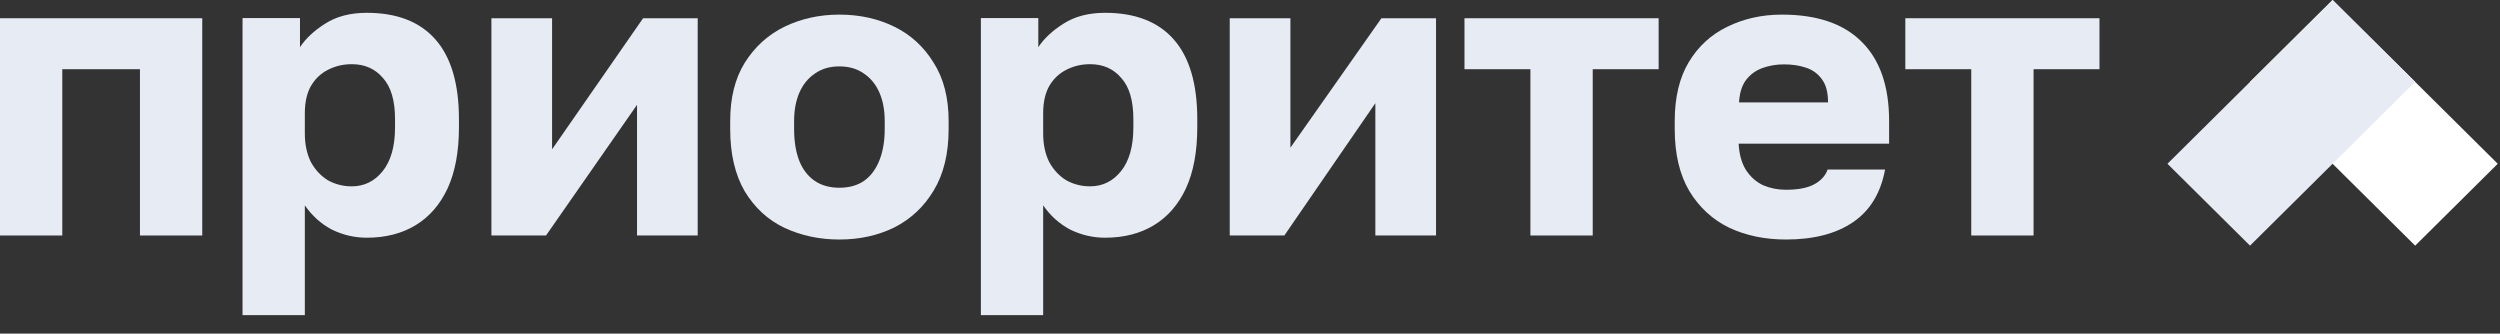
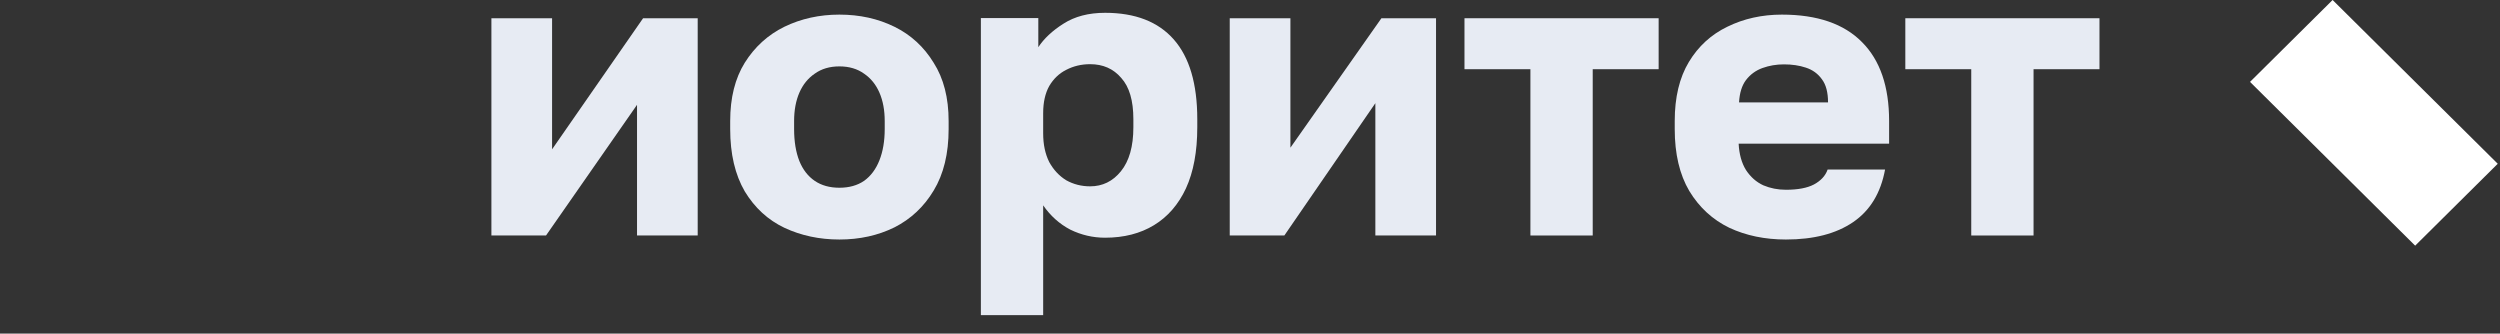
<svg xmlns="http://www.w3.org/2000/svg" width="1124" height="150" viewBox="0 0 1124 150" fill="none">
  <rect x="0" y="0" width="1124" height="150" fill="#333333" stroke="none" />
  <path d="M886.276 105.879V31.114H856.633V8.2H943.926V31.114H914.283V105.879H886.276Z" fill="#E7EBF3" />
  <path d="M802.97 107.686C793.513 107.686 785.026 105.928 777.509 102.412C769.992 98.775 763.991 93.258 759.505 85.863C755.14 78.467 752.958 69.192 752.958 58.038V54.401C752.958 43.731 755.08 34.881 759.323 27.849C763.567 20.817 769.326 15.543 776.6 12.027C783.996 8.39 792.179 6.571 801.151 6.571C817.034 6.571 829.037 10.693 837.16 18.938C845.283 27.061 849.345 38.882 849.345 54.401V64.585H781.692C781.935 69.313 783.026 73.254 784.966 76.406C787.027 79.558 789.633 81.862 792.786 83.317C795.938 84.65 799.333 85.317 802.97 85.317C808.305 85.317 812.487 84.529 815.518 82.953C818.671 81.255 820.732 79.013 821.702 76.224H847.526C845.586 86.772 840.797 94.653 833.159 99.866C825.521 105.079 815.458 107.686 802.97 107.686ZM802.061 28.94C798.666 28.94 795.453 29.486 792.422 30.577C789.391 31.668 786.906 33.487 784.966 36.033C783.147 38.457 782.116 41.792 781.874 46.035H821.884C821.884 41.549 820.974 38.094 819.156 35.669C817.337 33.123 814.912 31.365 811.881 30.395C808.971 29.425 805.698 28.94 802.061 28.94Z" fill="#E7EBF3" />
  <path d="M688.075 105.879V31.114H658.432V8.2H745.725V31.114H716.082V105.879H688.075Z" fill="#E7EBF3" />
  <path d="M552.889 105.879V8.2H580.168V66.396L621.087 8.2H645.638V105.879H618.359V46.391L577.44 105.879H552.889Z" fill="#E7EBF3" />
  <path d="M441.001 141.695V8.122H466.825V21.216C469.371 17.337 473.13 13.821 478.101 10.668C483.193 7.395 489.437 5.758 496.832 5.758C510.411 5.758 520.717 9.759 527.749 17.761C534.781 25.763 538.297 37.705 538.297 53.588V57.225C538.297 68.137 536.6 77.29 533.205 84.686C529.81 91.96 525.021 97.477 518.838 101.235C512.654 104.994 505.319 106.873 496.832 106.873C491.377 106.873 486.163 105.661 481.192 103.236C476.343 100.69 472.281 97.053 469.008 92.324V141.695H441.001ZM490.104 83.777C495.681 83.777 500.288 81.534 503.925 77.048C507.684 72.441 509.563 65.833 509.563 57.225V53.588C509.563 45.222 507.744 39.039 504.107 35.038C500.591 30.916 495.923 28.855 490.104 28.855C486.224 28.855 482.647 29.703 479.374 31.401C476.222 32.977 473.675 35.401 471.736 38.675C469.917 41.949 469.008 46.01 469.008 50.86V59.953C469.008 64.924 469.917 69.228 471.736 72.865C473.675 76.381 476.222 79.109 479.374 81.049C482.647 82.867 486.224 83.777 490.104 83.777Z" fill="#E7EBF3" />
  <path d="M377.399 107.686C368.427 107.686 360.182 105.928 352.665 102.412C345.27 98.896 339.329 93.44 334.843 86.045C330.478 78.528 328.296 69.192 328.296 58.038V54.401C328.296 43.974 330.478 35.245 334.843 28.213C339.329 21.059 345.27 15.664 352.665 12.027C360.182 8.39 368.427 6.571 377.399 6.571C386.492 6.571 394.736 8.39 402.132 12.027C409.527 15.664 415.408 21.059 419.772 28.213C424.258 35.245 426.501 43.974 426.501 54.401V58.038C426.501 69.071 424.258 78.285 419.772 85.681C415.408 92.955 409.527 98.472 402.132 102.23C394.736 105.867 386.492 107.686 377.399 107.686ZM377.399 84.408C381.763 84.408 385.461 83.377 388.492 81.316C391.523 79.134 393.827 76.042 395.403 72.041C396.979 68.04 397.767 63.373 397.767 58.038V54.401C397.767 49.551 396.979 45.308 395.403 41.67C393.827 38.033 391.523 35.184 388.492 33.123C385.461 30.941 381.763 29.849 377.399 29.849C373.034 29.849 369.336 30.941 366.305 33.123C363.274 35.184 360.97 38.033 359.394 41.67C357.818 45.308 357.03 49.551 357.03 54.401V58.038C357.03 63.615 357.818 68.404 359.394 72.405C360.97 76.285 363.274 79.255 366.305 81.316C369.336 83.377 373.034 84.408 377.399 84.408Z" fill="#E7EBF3" />
  <path d="M220.936 105.879V8.2H248.215V67.133L289.134 8.2H313.685V105.879H286.406V47.129L245.487 105.879H220.936Z" fill="#E7EBF3" />
-   <path d="M109.047 141.696V8.122H134.871V21.216C137.417 17.337 141.176 13.821 146.147 10.668C151.239 7.395 157.483 5.758 164.878 5.758C178.457 5.758 188.763 9.759 195.795 17.761C202.827 25.763 206.343 37.705 206.343 53.588V57.225C206.343 68.137 204.645 77.29 201.251 84.686C197.856 91.96 193.067 97.477 186.884 101.235C180.7 104.994 173.365 106.873 164.878 106.873C159.423 106.873 154.209 105.661 149.238 103.236C144.389 100.69 140.327 97.053 137.054 92.324V141.696H109.047ZM158.15 83.777C163.727 83.777 168.334 81.534 171.971 77.048C175.729 72.441 177.609 65.833 177.609 57.225V53.588C177.609 45.222 175.79 39.039 172.153 35.038C168.637 30.916 163.969 28.855 158.15 28.855C154.27 28.855 150.693 29.703 147.42 31.401C144.267 32.977 141.721 35.401 139.781 38.675C137.963 41.949 137.054 46.01 137.054 50.86V59.953C137.054 64.924 137.963 69.228 139.781 72.865C141.721 76.381 144.267 79.109 147.42 81.049C150.693 82.867 154.27 83.777 158.15 83.777Z" fill="#E7EBF3" />
-   <path d="M0 105.879V8.2H90.931V105.879H62.924V31.114H28.007V105.879H0Z" fill="#E7EBF3" />
  <g clip-path="url(#clip0_122_77)">
    <path d="M1122.98 73.633L1085.86 110.449L1011.61 36.816L1048.74 0L1122.99 73.633H1122.98Z" fill="white" />
-     <path d="M1085.86 36.816L1011.61 110.449L974.485 73.633L1048.74 0L1085.86 36.816Z" fill="#E7EBF3" />
  </g>
  <defs>
    <clipPath id="clip0_122_77">
      <rect width="148.493" height="110.449" fill="white" transform="translate(974.485)" />
    </clipPath>
  </defs>
</svg>